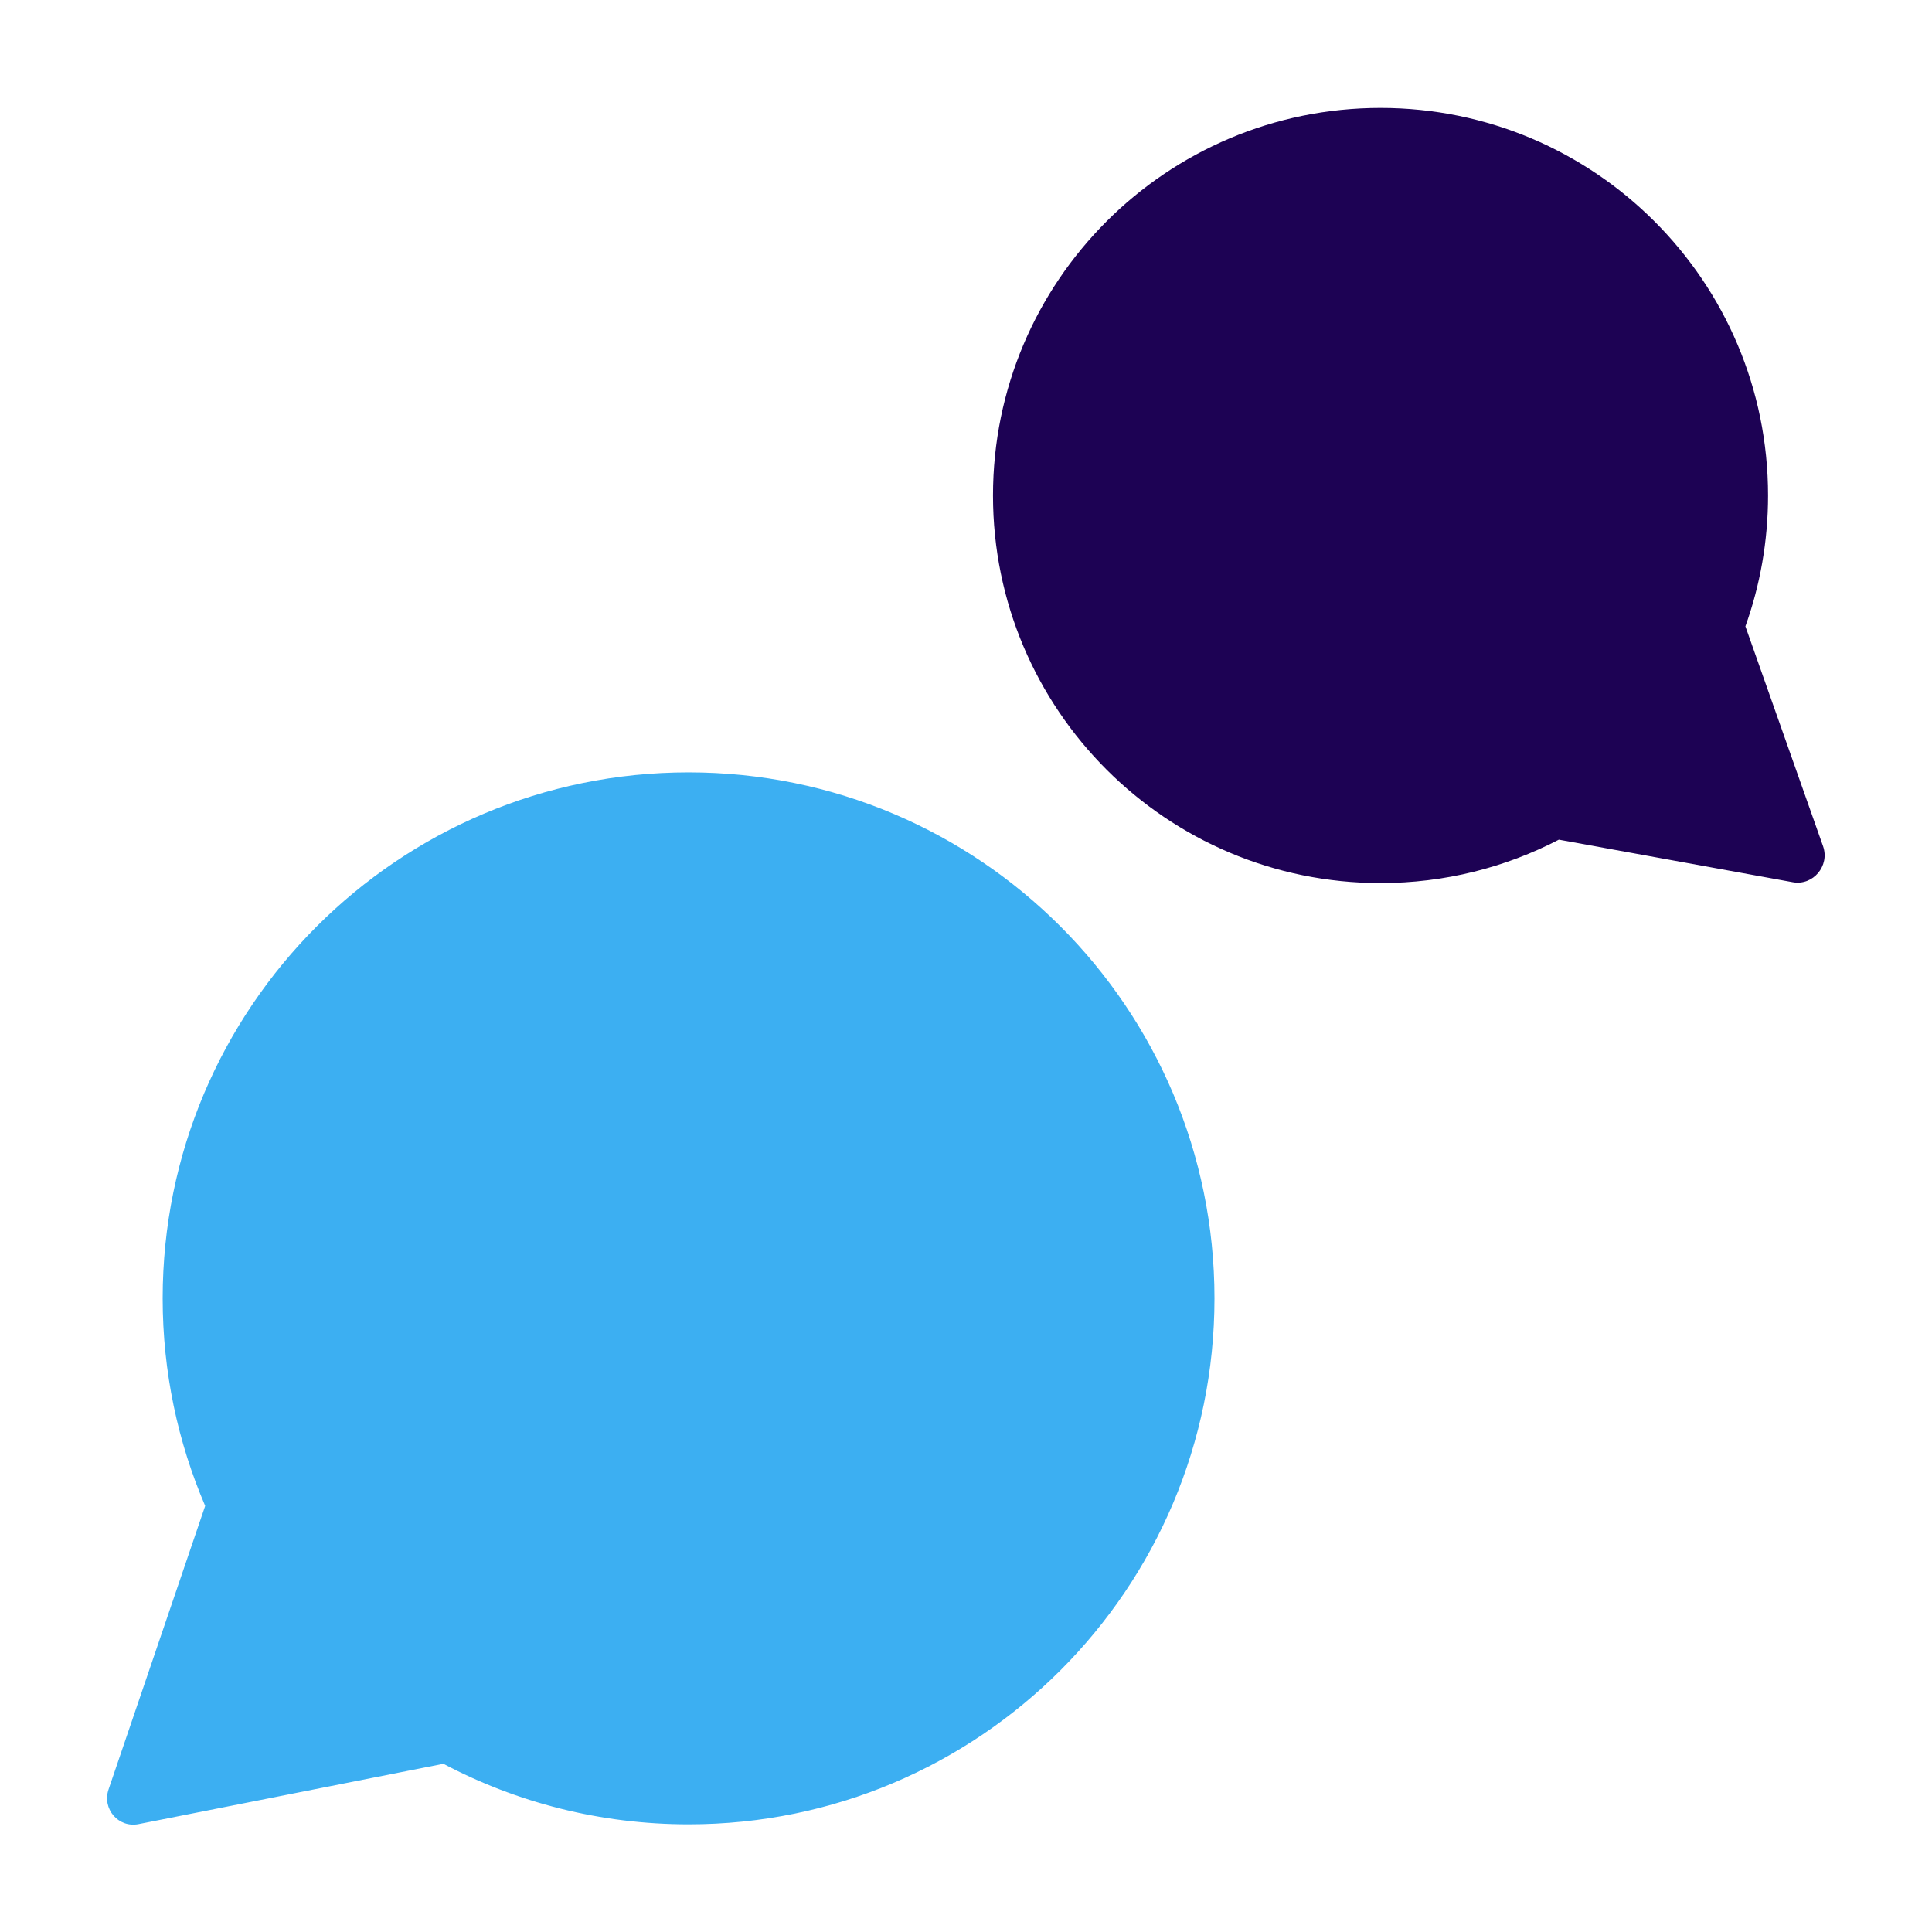
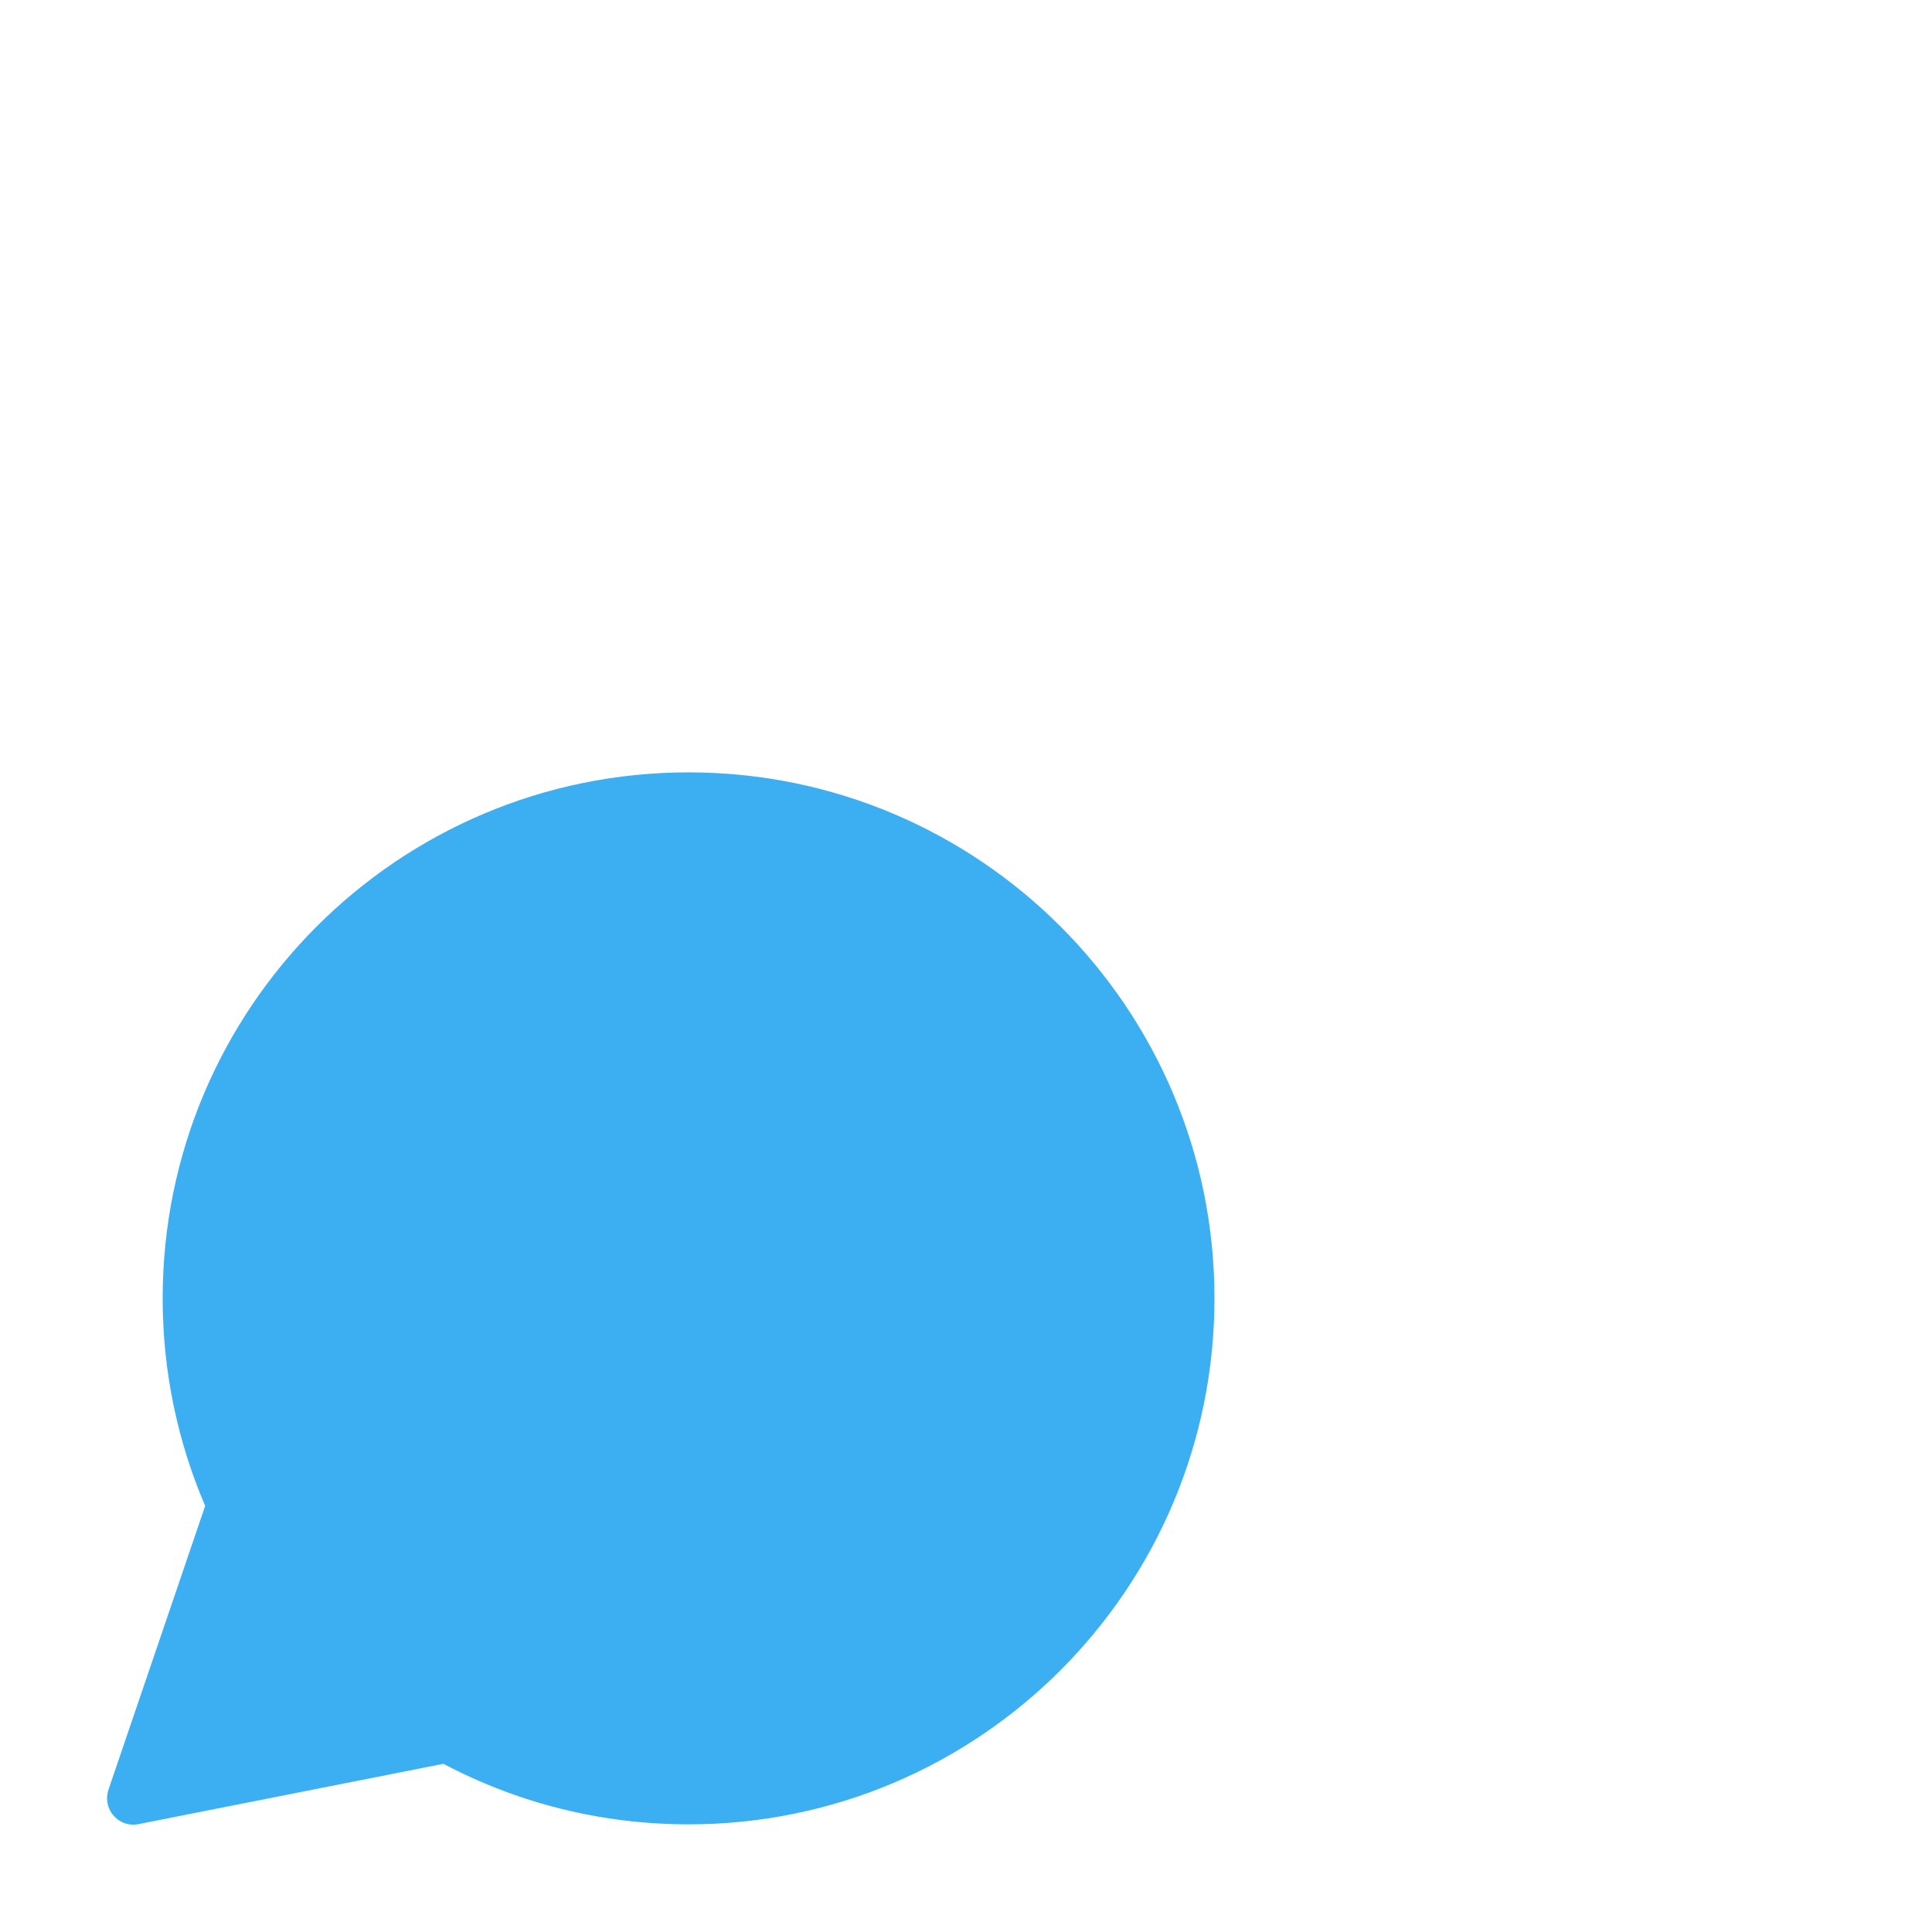
<svg xmlns="http://www.w3.org/2000/svg" width="36" height="36" viewBox="0 0 36 36" fill="none">
  <path fill-rule="evenodd" clip-rule="evenodd" d="M3.823 28.06C3.314 26.873 3.031 25.566 3.031 24.193C3.031 18.78 7.419 14.392 12.831 14.392C18.243 14.392 22.63 18.78 22.63 24.193C22.63 29.606 18.243 33.994 12.831 33.994C11.181 33.994 9.626 33.587 8.262 32.866L2.581 33.99C2.207 34.064 1.899 33.707 2.023 33.343L3.823 28.06Z" fill="#3CAFF2" />
-   <path fill-rule="evenodd" clip-rule="evenodd" d="M25.724 2.011C29.712 2.011 32.945 5.244 32.945 9.233C32.945 10.088 32.796 10.909 32.523 11.671L33.97 15.768C34.099 16.133 33.785 16.507 33.407 16.439L29.047 15.646C28.052 16.163 26.922 16.455 25.724 16.455C21.736 16.455 18.503 13.222 18.503 9.233C18.503 5.244 21.736 2.011 25.724 2.011Z" fill="#1D0254" />
</svg>